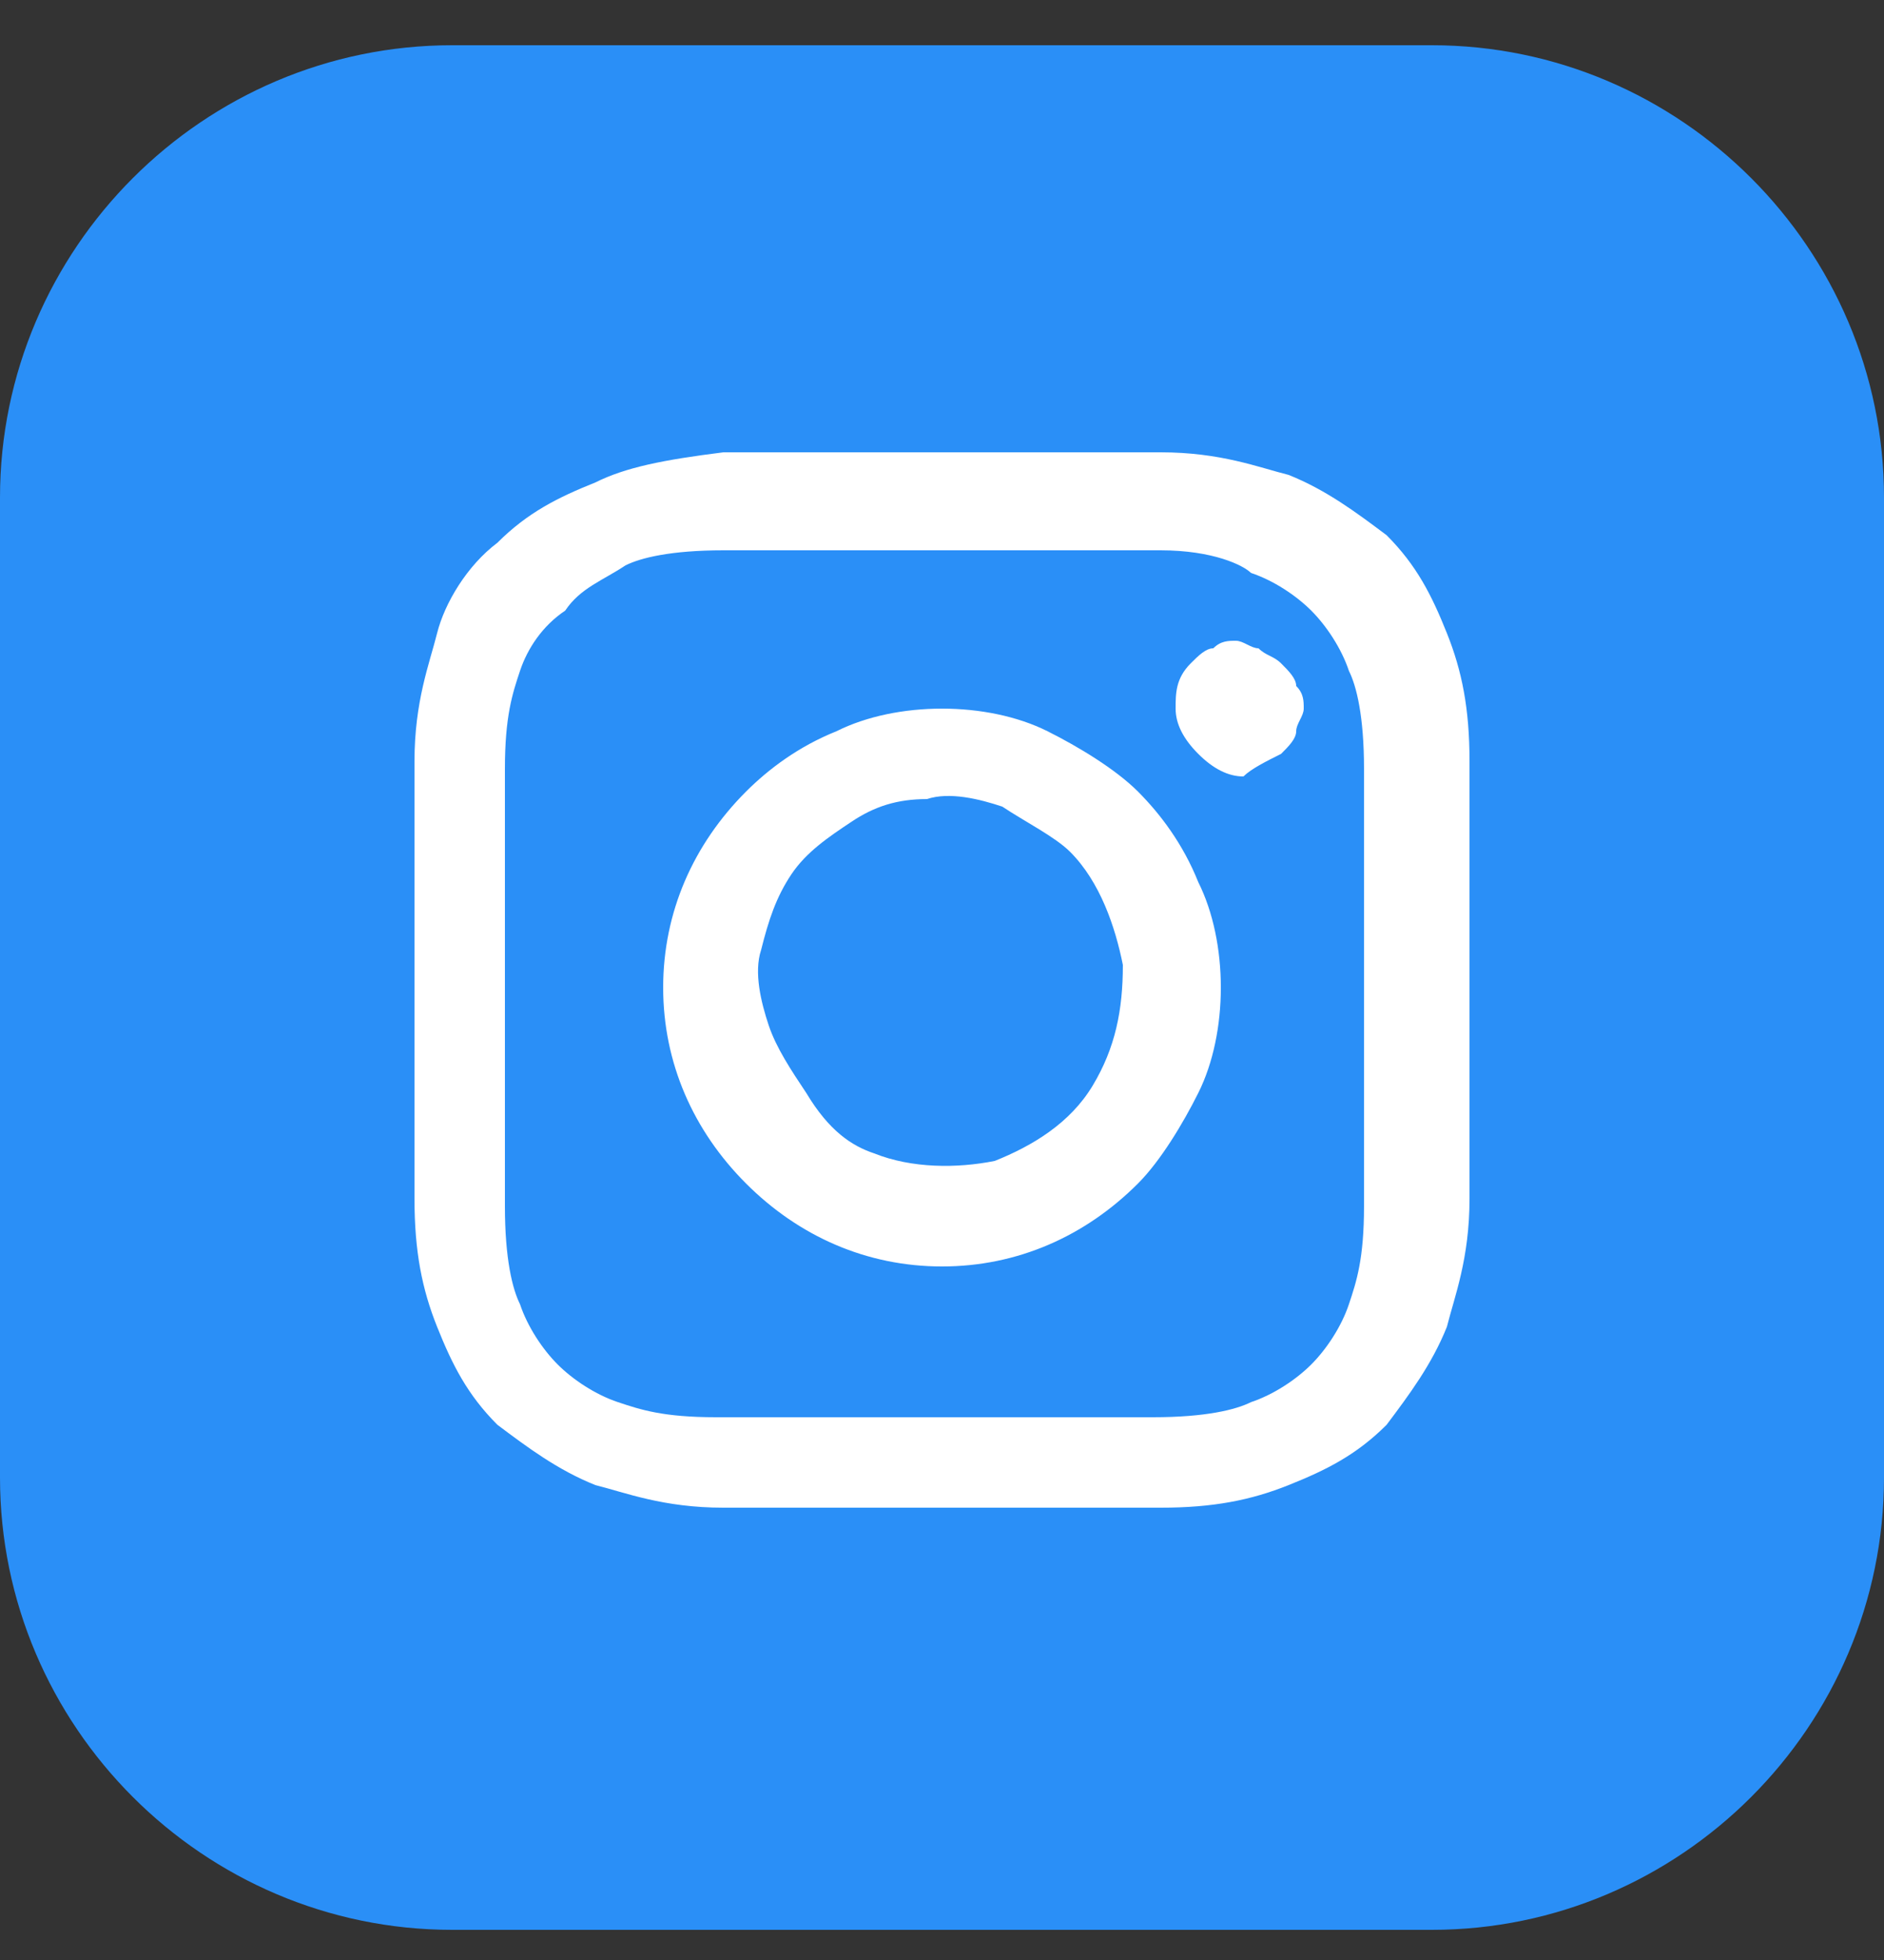
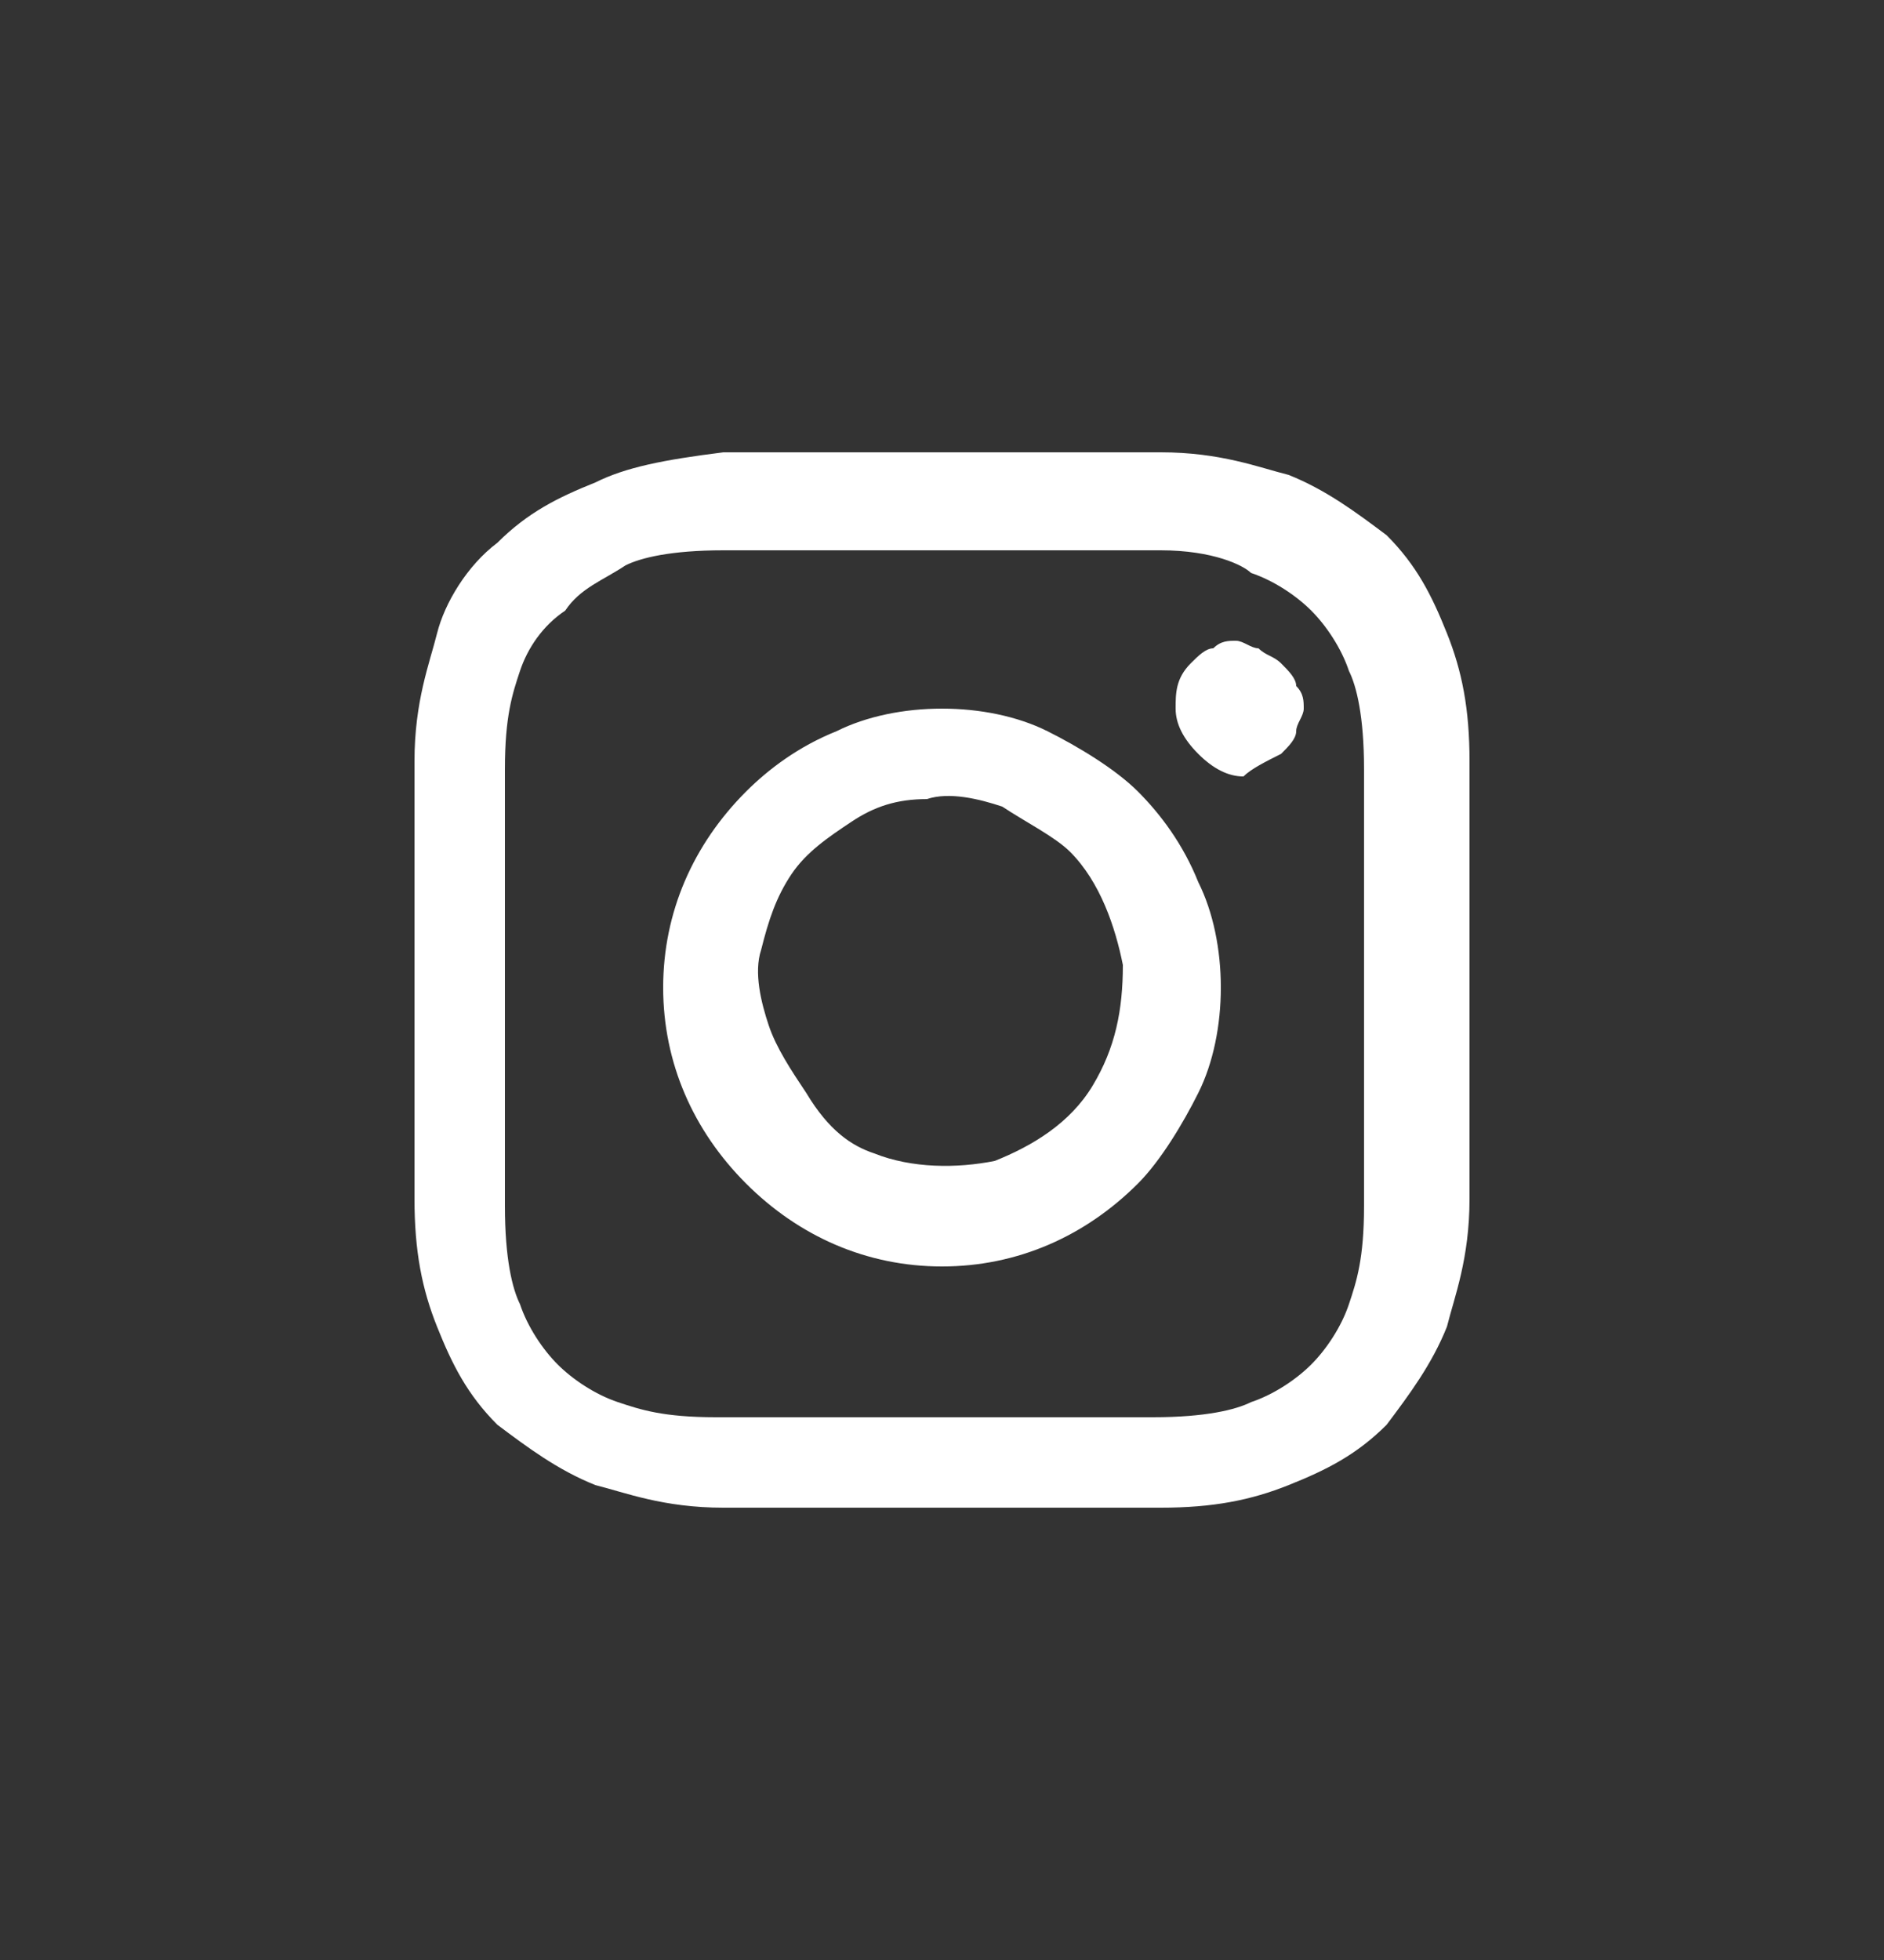
<svg xmlns="http://www.w3.org/2000/svg" id="Layer_1" x="0px" y="0px" viewBox="0 0 25 26" style="enable-background:new 0 0 25 26;" xml:space="preserve">
  <rect x="0" y="0" width="25" height="26" fill="#333333" stroke="none" />
  <style type="text/css"> .st0{fill:#2A8FF7;} .st1{fill-rule:evenodd;clip-rule:evenodd;fill:#FFFFFF;} </style>
-   <path class="st0" d="M6,0.6h13c3.3,0,6,2.7,6,6v13c0,3.3-2.7,6-6,6H6c-3.3,0-6-2.7-6-6v-13C0,3.3,2.7,0.6,6,0.6z" />
  <path class="st1" d="M9.6,6c0.8,0,1,0,2.9,0c1.9,0,2.2,0,2.9,0c0.8,0,1.3,0.2,1.7,0.3c0.5,0.2,0.9,0.5,1.3,0.8 c0.4,0.4,0.6,0.8,0.8,1.3c0.2,0.5,0.3,1,0.3,1.7c0,0.8,0,1,0,2.9c0,1.9,0,2.2,0,2.9c0,0.8-0.2,1.3-0.3,1.7c-0.2,0.5-0.5,0.9-0.8,1.3 c-0.4,0.4-0.8,0.6-1.3,0.8c-0.5,0.2-1,0.3-1.7,0.3c-0.8,0-1,0-2.9,0c-1.9,0-2.2,0-2.9,0c-0.8,0-1.3-0.2-1.7-0.3 c-0.5-0.2-0.9-0.5-1.3-0.8c-0.4-0.4-0.6-0.8-0.8-1.3c-0.2-0.5-0.3-1-0.3-1.7c0-0.8,0-1,0-2.9c0-1.9,0-2.2,0-2.9 c0-0.8,0.2-1.3,0.3-1.7C5.9,8,6.2,7.5,6.6,7.2c0.4-0.4,0.8-0.6,1.3-0.8C8.3,6.2,8.8,6.1,9.6,6L9.6,6z M15.4,7.3c-0.8,0-1,0-2.9,0 c-1.9,0-2.1,0-2.9,0c-0.7,0-1.1,0.1-1.3,0.2C8,7.7,7.7,7.8,7.5,8.1C7.2,8.3,7,8.6,6.9,8.9c-0.1,0.3-0.2,0.6-0.2,1.3c0,0.8,0,1,0,2.9 c0,1.9,0,2.1,0,2.9c0,0.7,0.1,1.1,0.2,1.3c0.1,0.3,0.3,0.6,0.5,0.8c0.2,0.2,0.5,0.4,0.8,0.5c0.3,0.1,0.6,0.2,1.3,0.2 c0.8,0,1,0,2.9,0s2.1,0,2.9,0c0.7,0,1.1-0.1,1.3-0.2c0.3-0.1,0.6-0.3,0.8-0.5c0.2-0.2,0.4-0.5,0.5-0.8c0.1-0.3,0.2-0.6,0.2-1.3 c0-0.8,0-1,0-2.9c0-1.9,0-2.1,0-2.9c0-0.7-0.1-1.1-0.2-1.3c-0.1-0.3-0.3-0.6-0.5-0.8c-0.2-0.2-0.5-0.4-0.8-0.5 C16.5,7.5,16.1,7.3,15.4,7.3z M11.6,15.3c0.5,0.2,1.1,0.2,1.6,0.1c0.5-0.2,1-0.5,1.3-1c0.3-0.5,0.4-1,0.4-1.6 c-0.1-0.5-0.3-1.1-0.7-1.5c-0.2-0.2-0.6-0.4-0.9-0.6c-0.3-0.1-0.7-0.2-1-0.1c-0.4,0-0.7,0.1-1,0.3c-0.3,0.2-0.6,0.4-0.8,0.7 c-0.2,0.3-0.3,0.6-0.4,1c-0.1,0.3,0,0.7,0.1,1c0.1,0.3,0.3,0.6,0.5,0.9C11,15,11.3,15.2,11.6,15.3z M9.9,10.5 c0.3-0.3,0.7-0.6,1.2-0.8c0.4-0.2,0.9-0.3,1.4-0.3c0.5,0,1,0.1,1.4,0.3c0.4,0.2,0.9,0.5,1.2,0.8c0.3,0.3,0.6,0.7,0.8,1.2 c0.2,0.4,0.3,0.9,0.3,1.4c0,0.5-0.1,1-0.3,1.4c-0.2,0.4-0.5,0.9-0.8,1.2c-0.7,0.7-1.6,1.1-2.6,1.1s-1.9-0.4-2.6-1.1 c-0.7-0.7-1.1-1.6-1.1-2.6C8.8,12.1,9.2,11.2,9.9,10.5z M17,10c0.1-0.1,0.2-0.2,0.2-0.3c0-0.1,0.1-0.2,0.1-0.3c0-0.1,0-0.2-0.1-0.3 c0-0.1-0.1-0.2-0.2-0.3c-0.1-0.1-0.2-0.1-0.3-0.2c-0.1,0-0.2-0.1-0.3-0.1c-0.1,0-0.2,0-0.3,0.1c-0.1,0-0.2,0.1-0.3,0.2 c-0.2,0.2-0.2,0.4-0.2,0.6s0.1,0.4,0.3,0.6c0.2,0.2,0.4,0.3,0.6,0.3C16.6,10.2,16.8,10.1,17,10z" />
</svg>